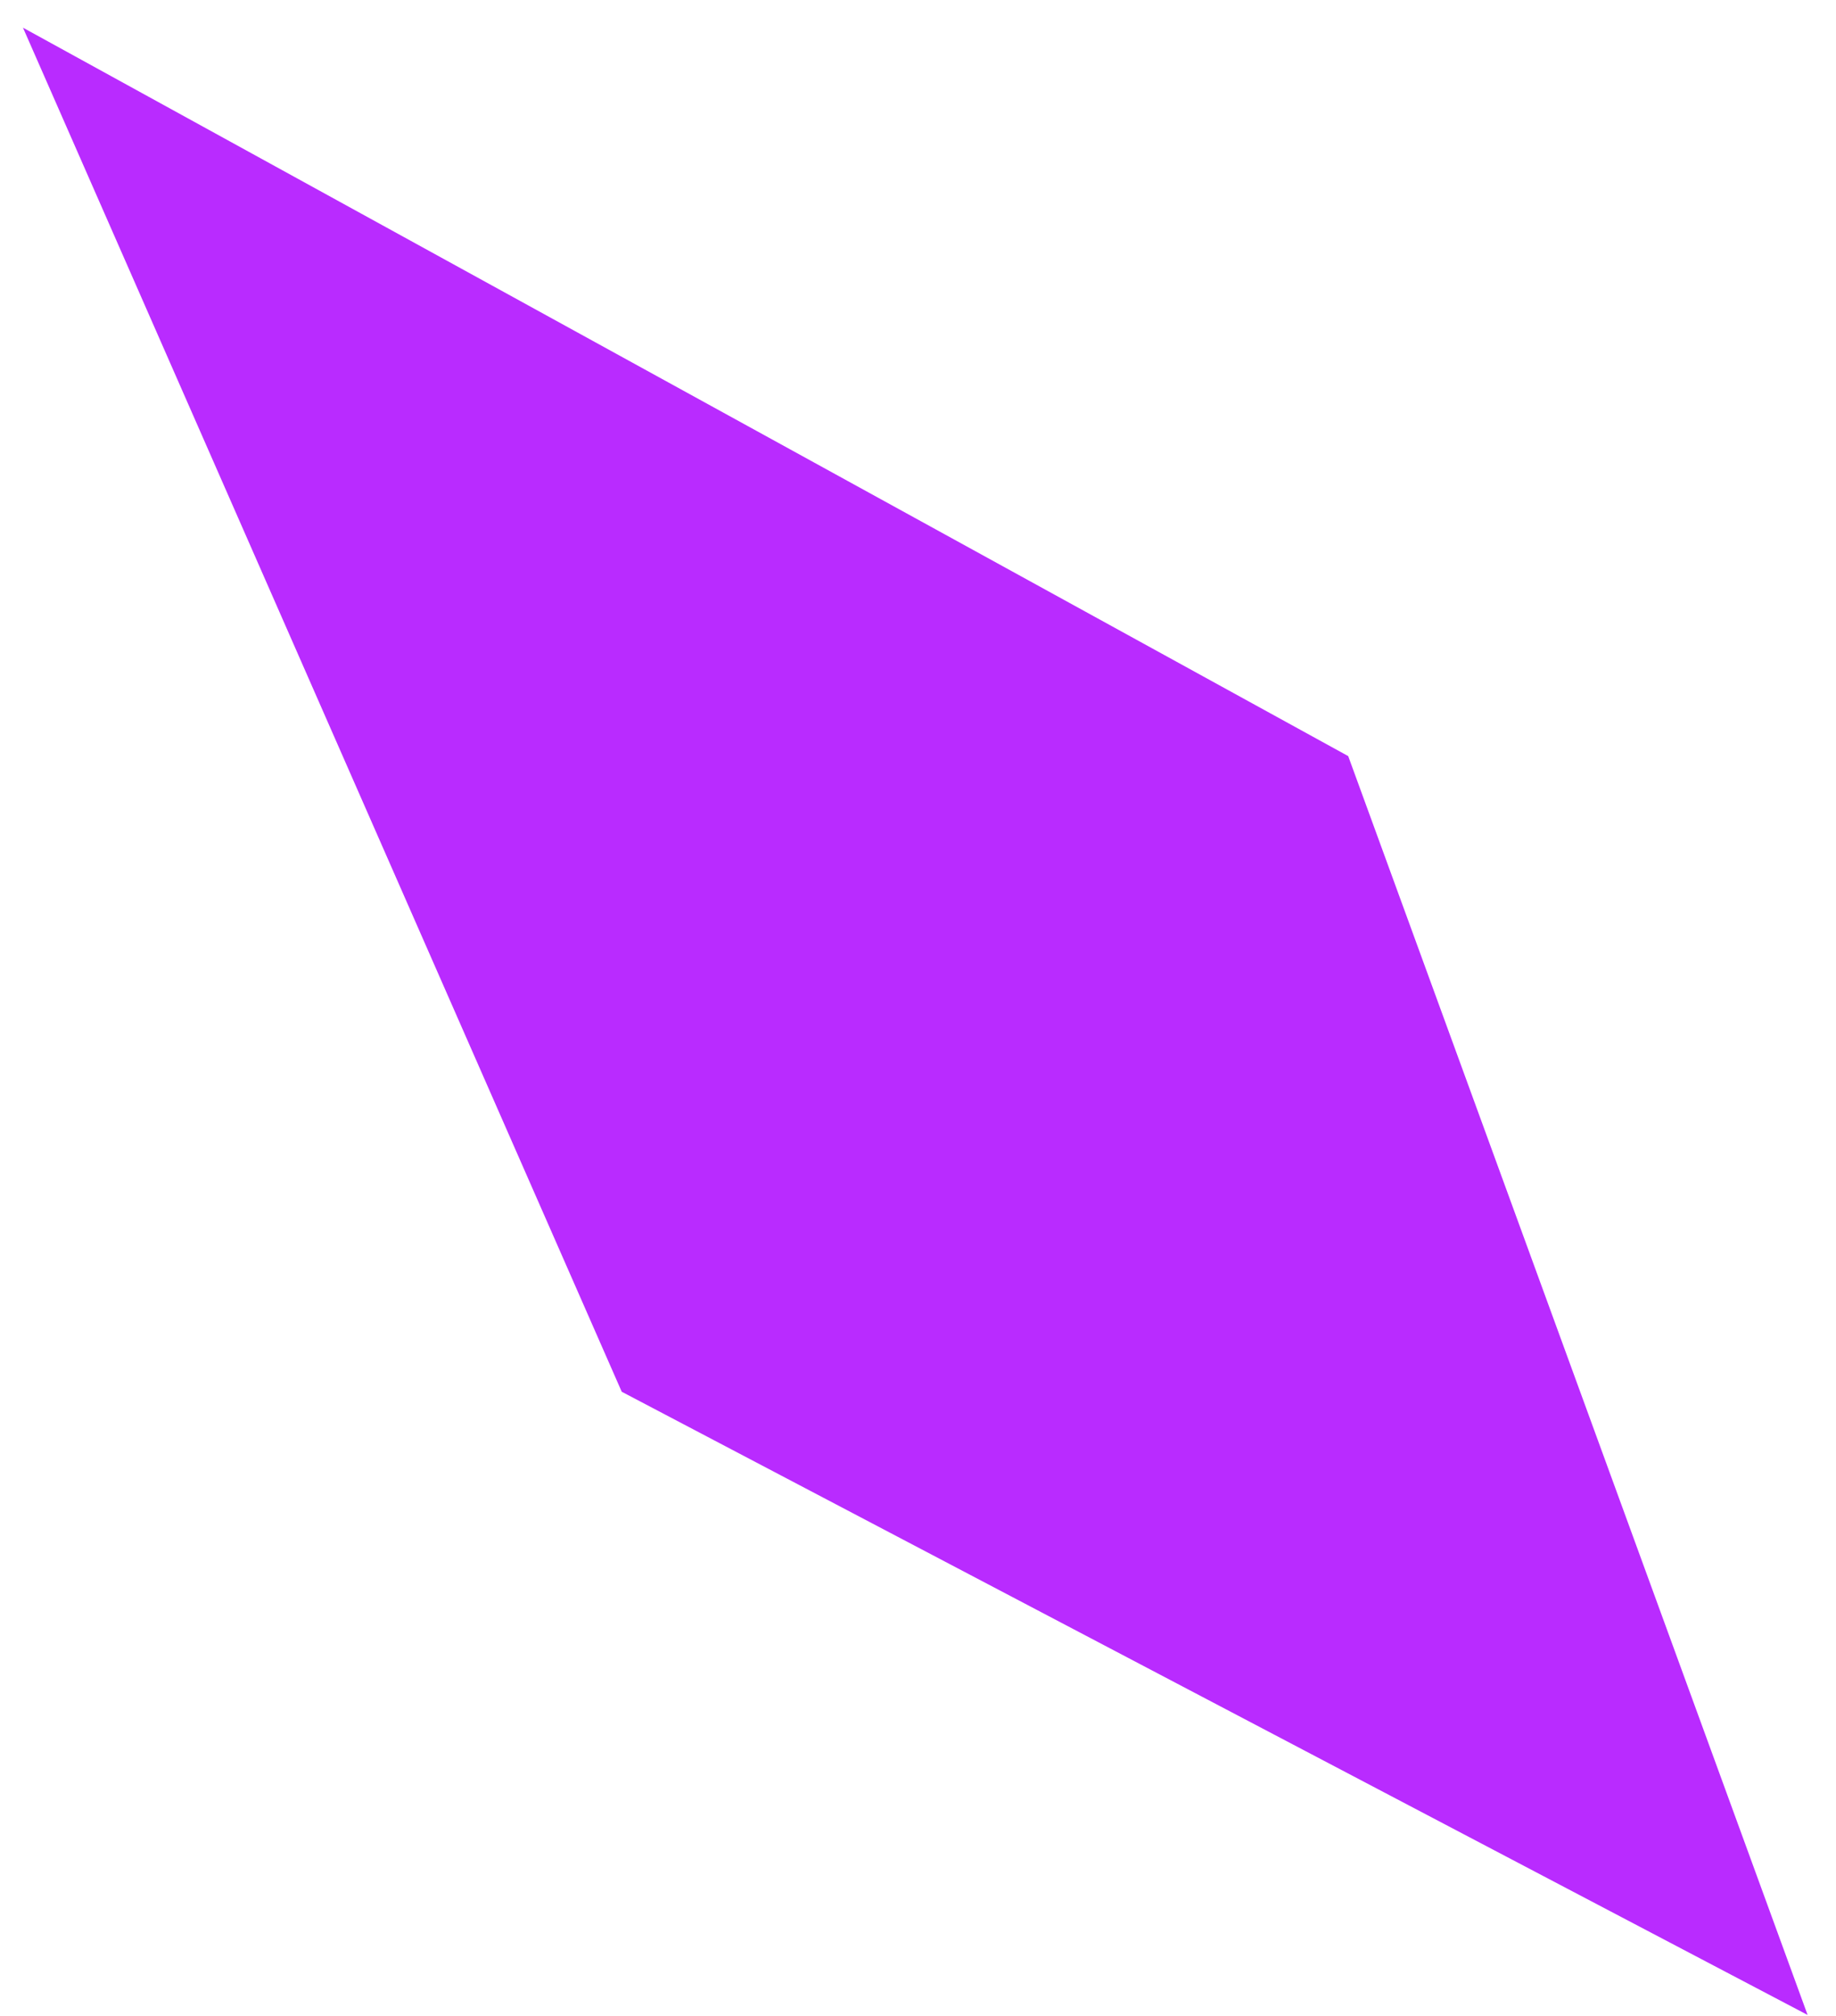
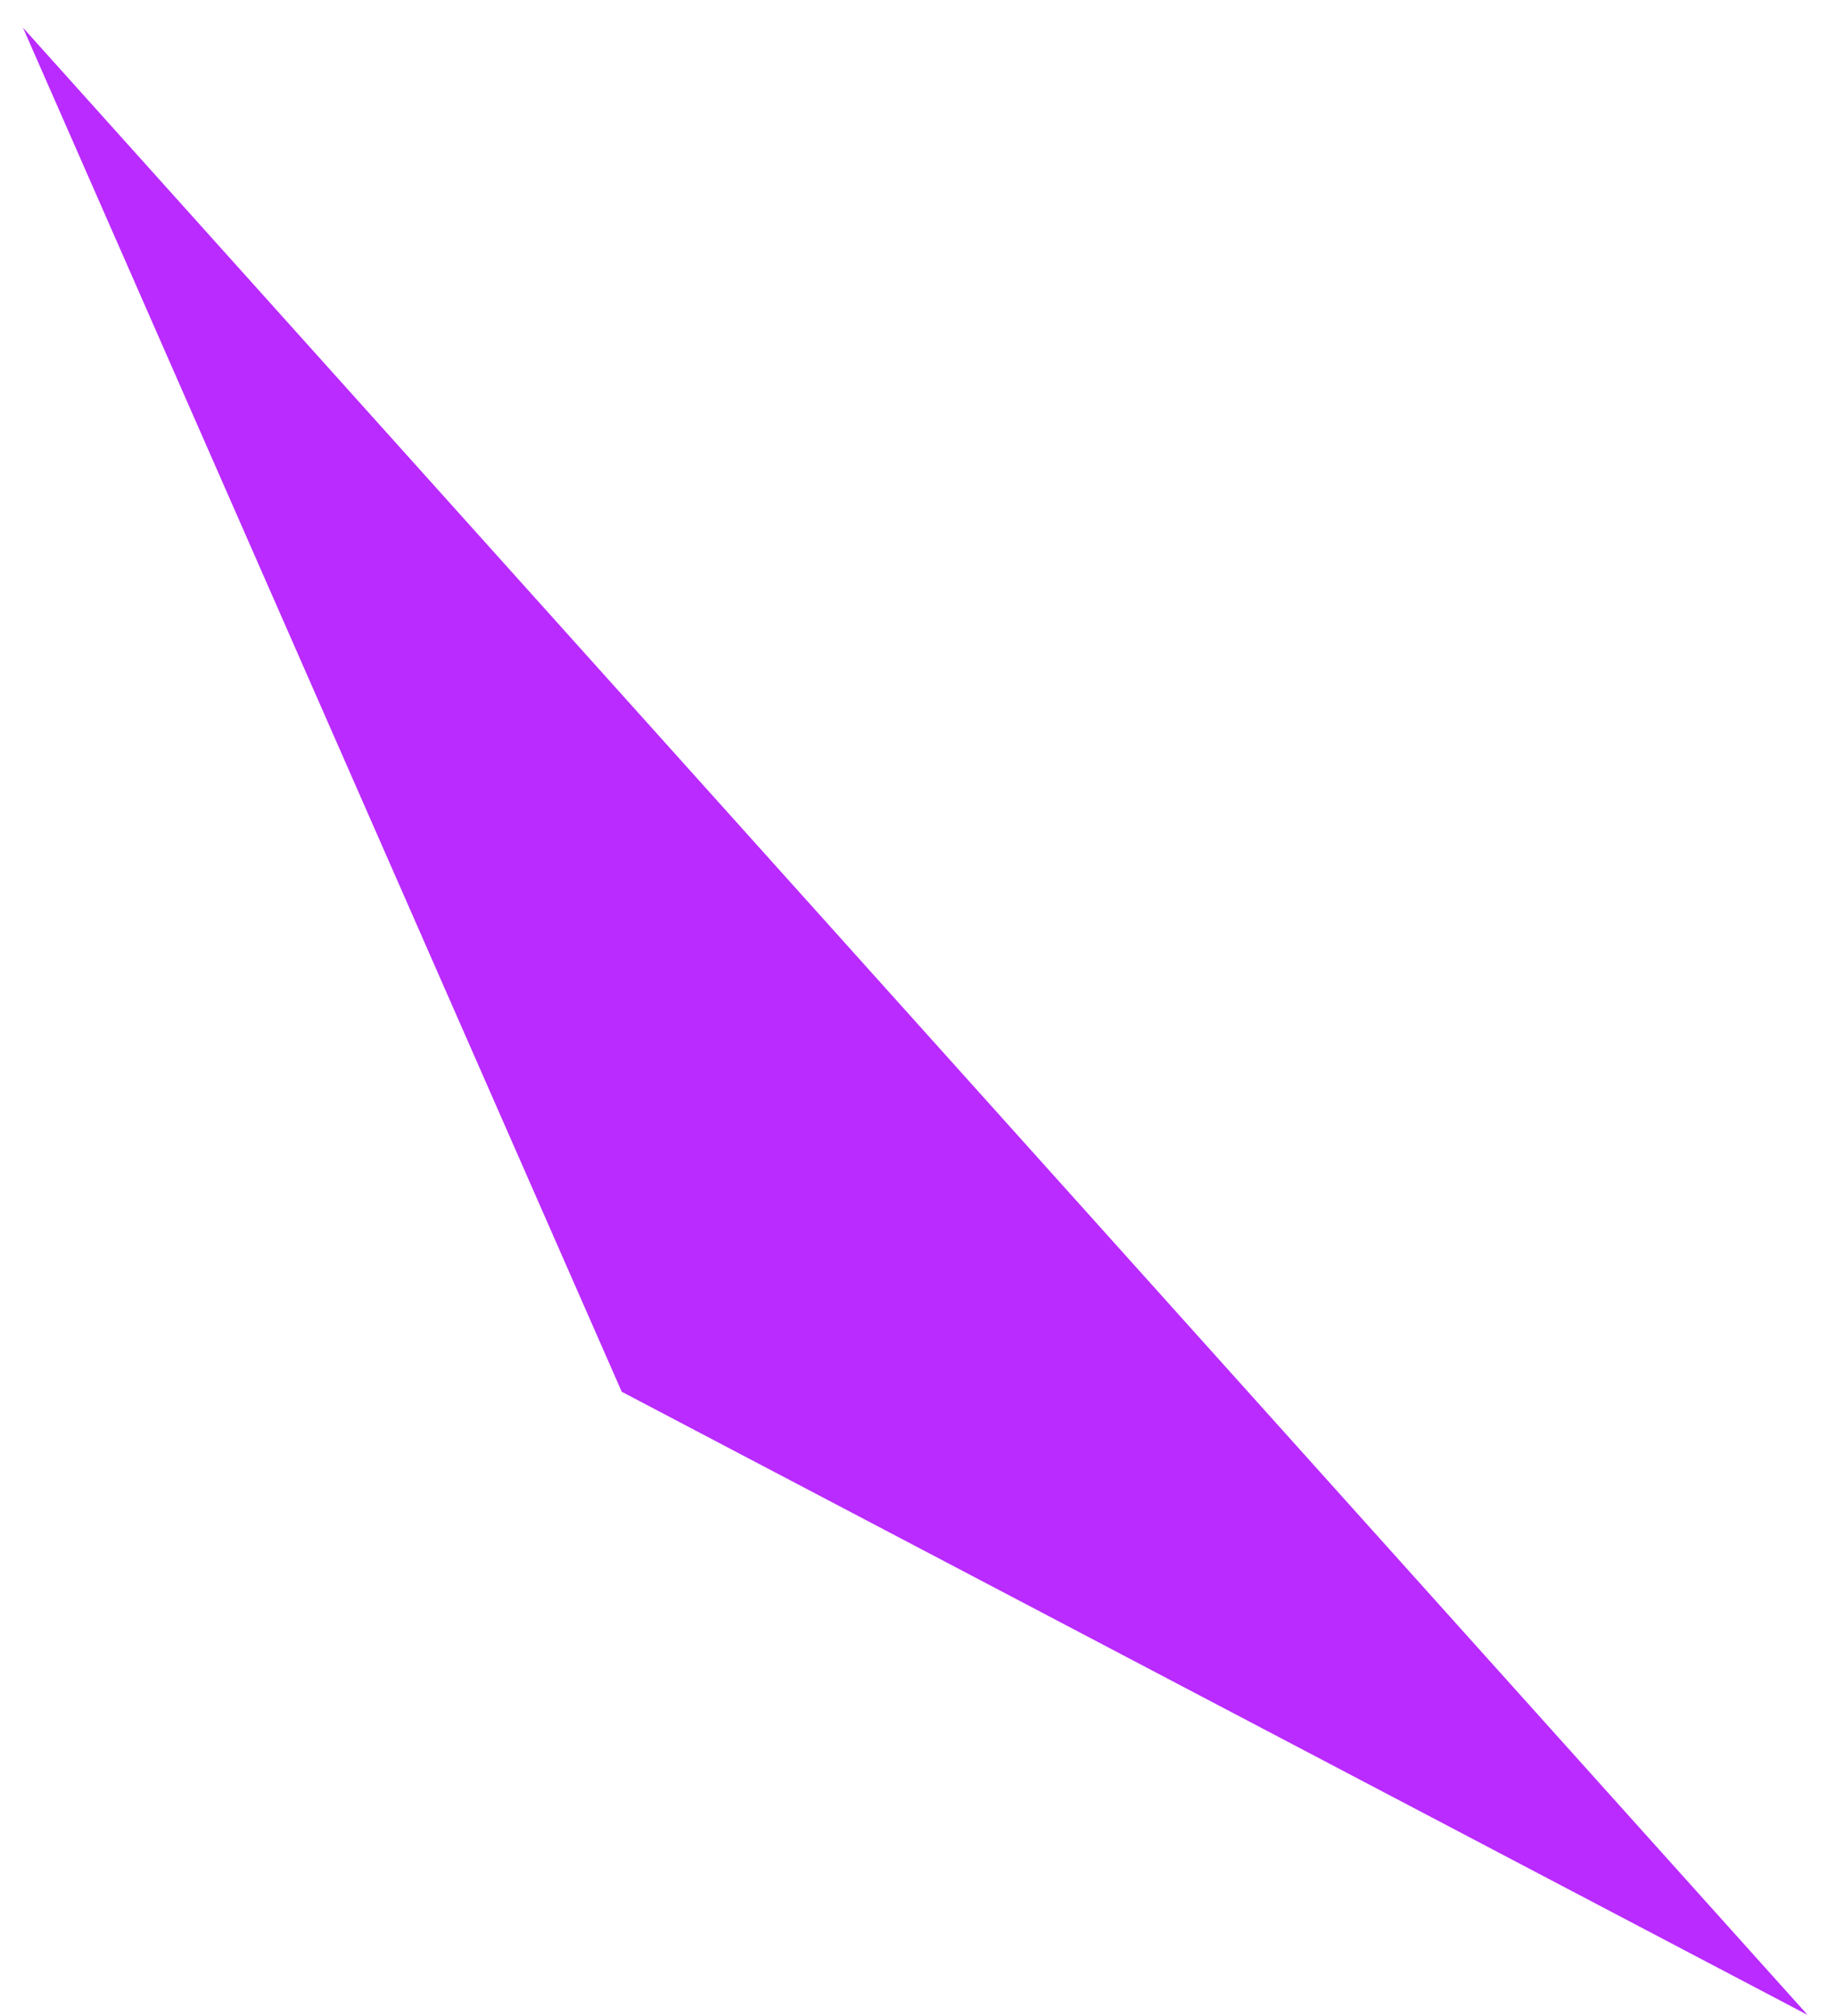
<svg xmlns="http://www.w3.org/2000/svg" width="41" height="45" viewBox="0 0 41 45" fill="none">
-   <path fill-rule="evenodd" clip-rule="evenodd" d="M40.366 44.978L30.107 16.878L0.513 0.618L13.884 31.067L40.366 44.978Z" fill="#B92BFF" />
+   <path fill-rule="evenodd" clip-rule="evenodd" d="M40.366 44.978L0.513 0.618L13.884 31.067L40.366 44.978Z" fill="#B92BFF" />
</svg>